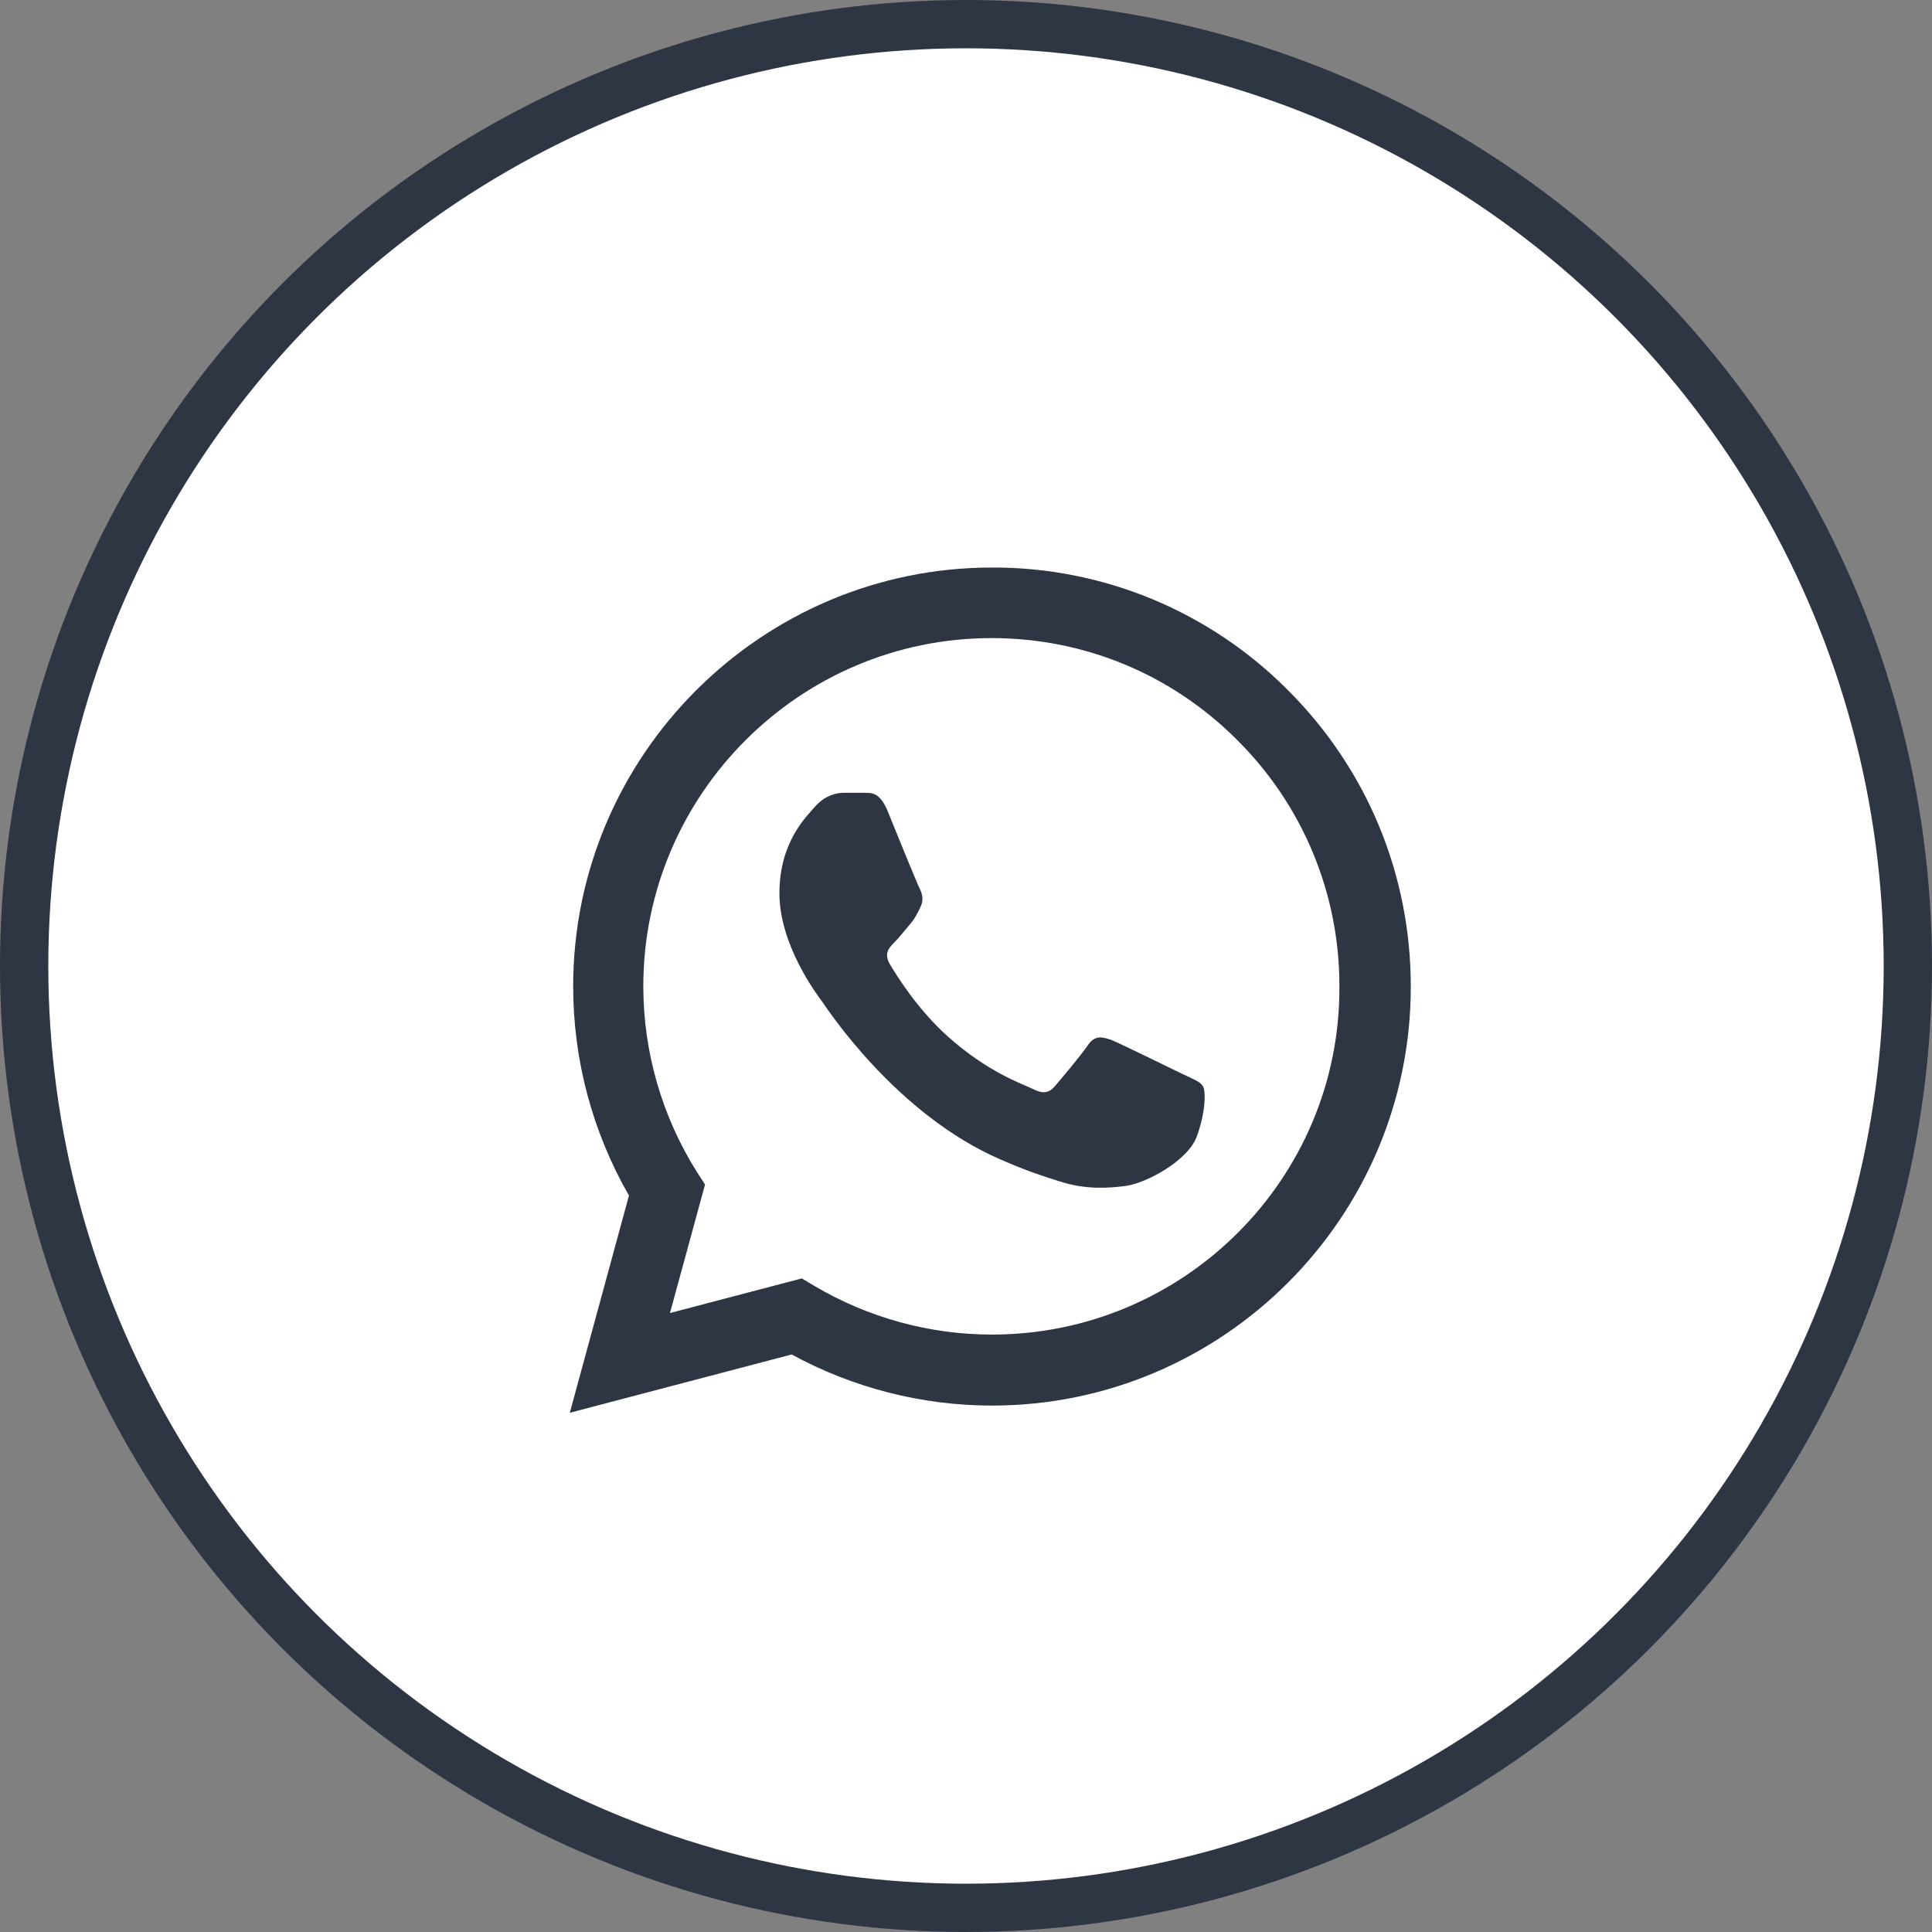
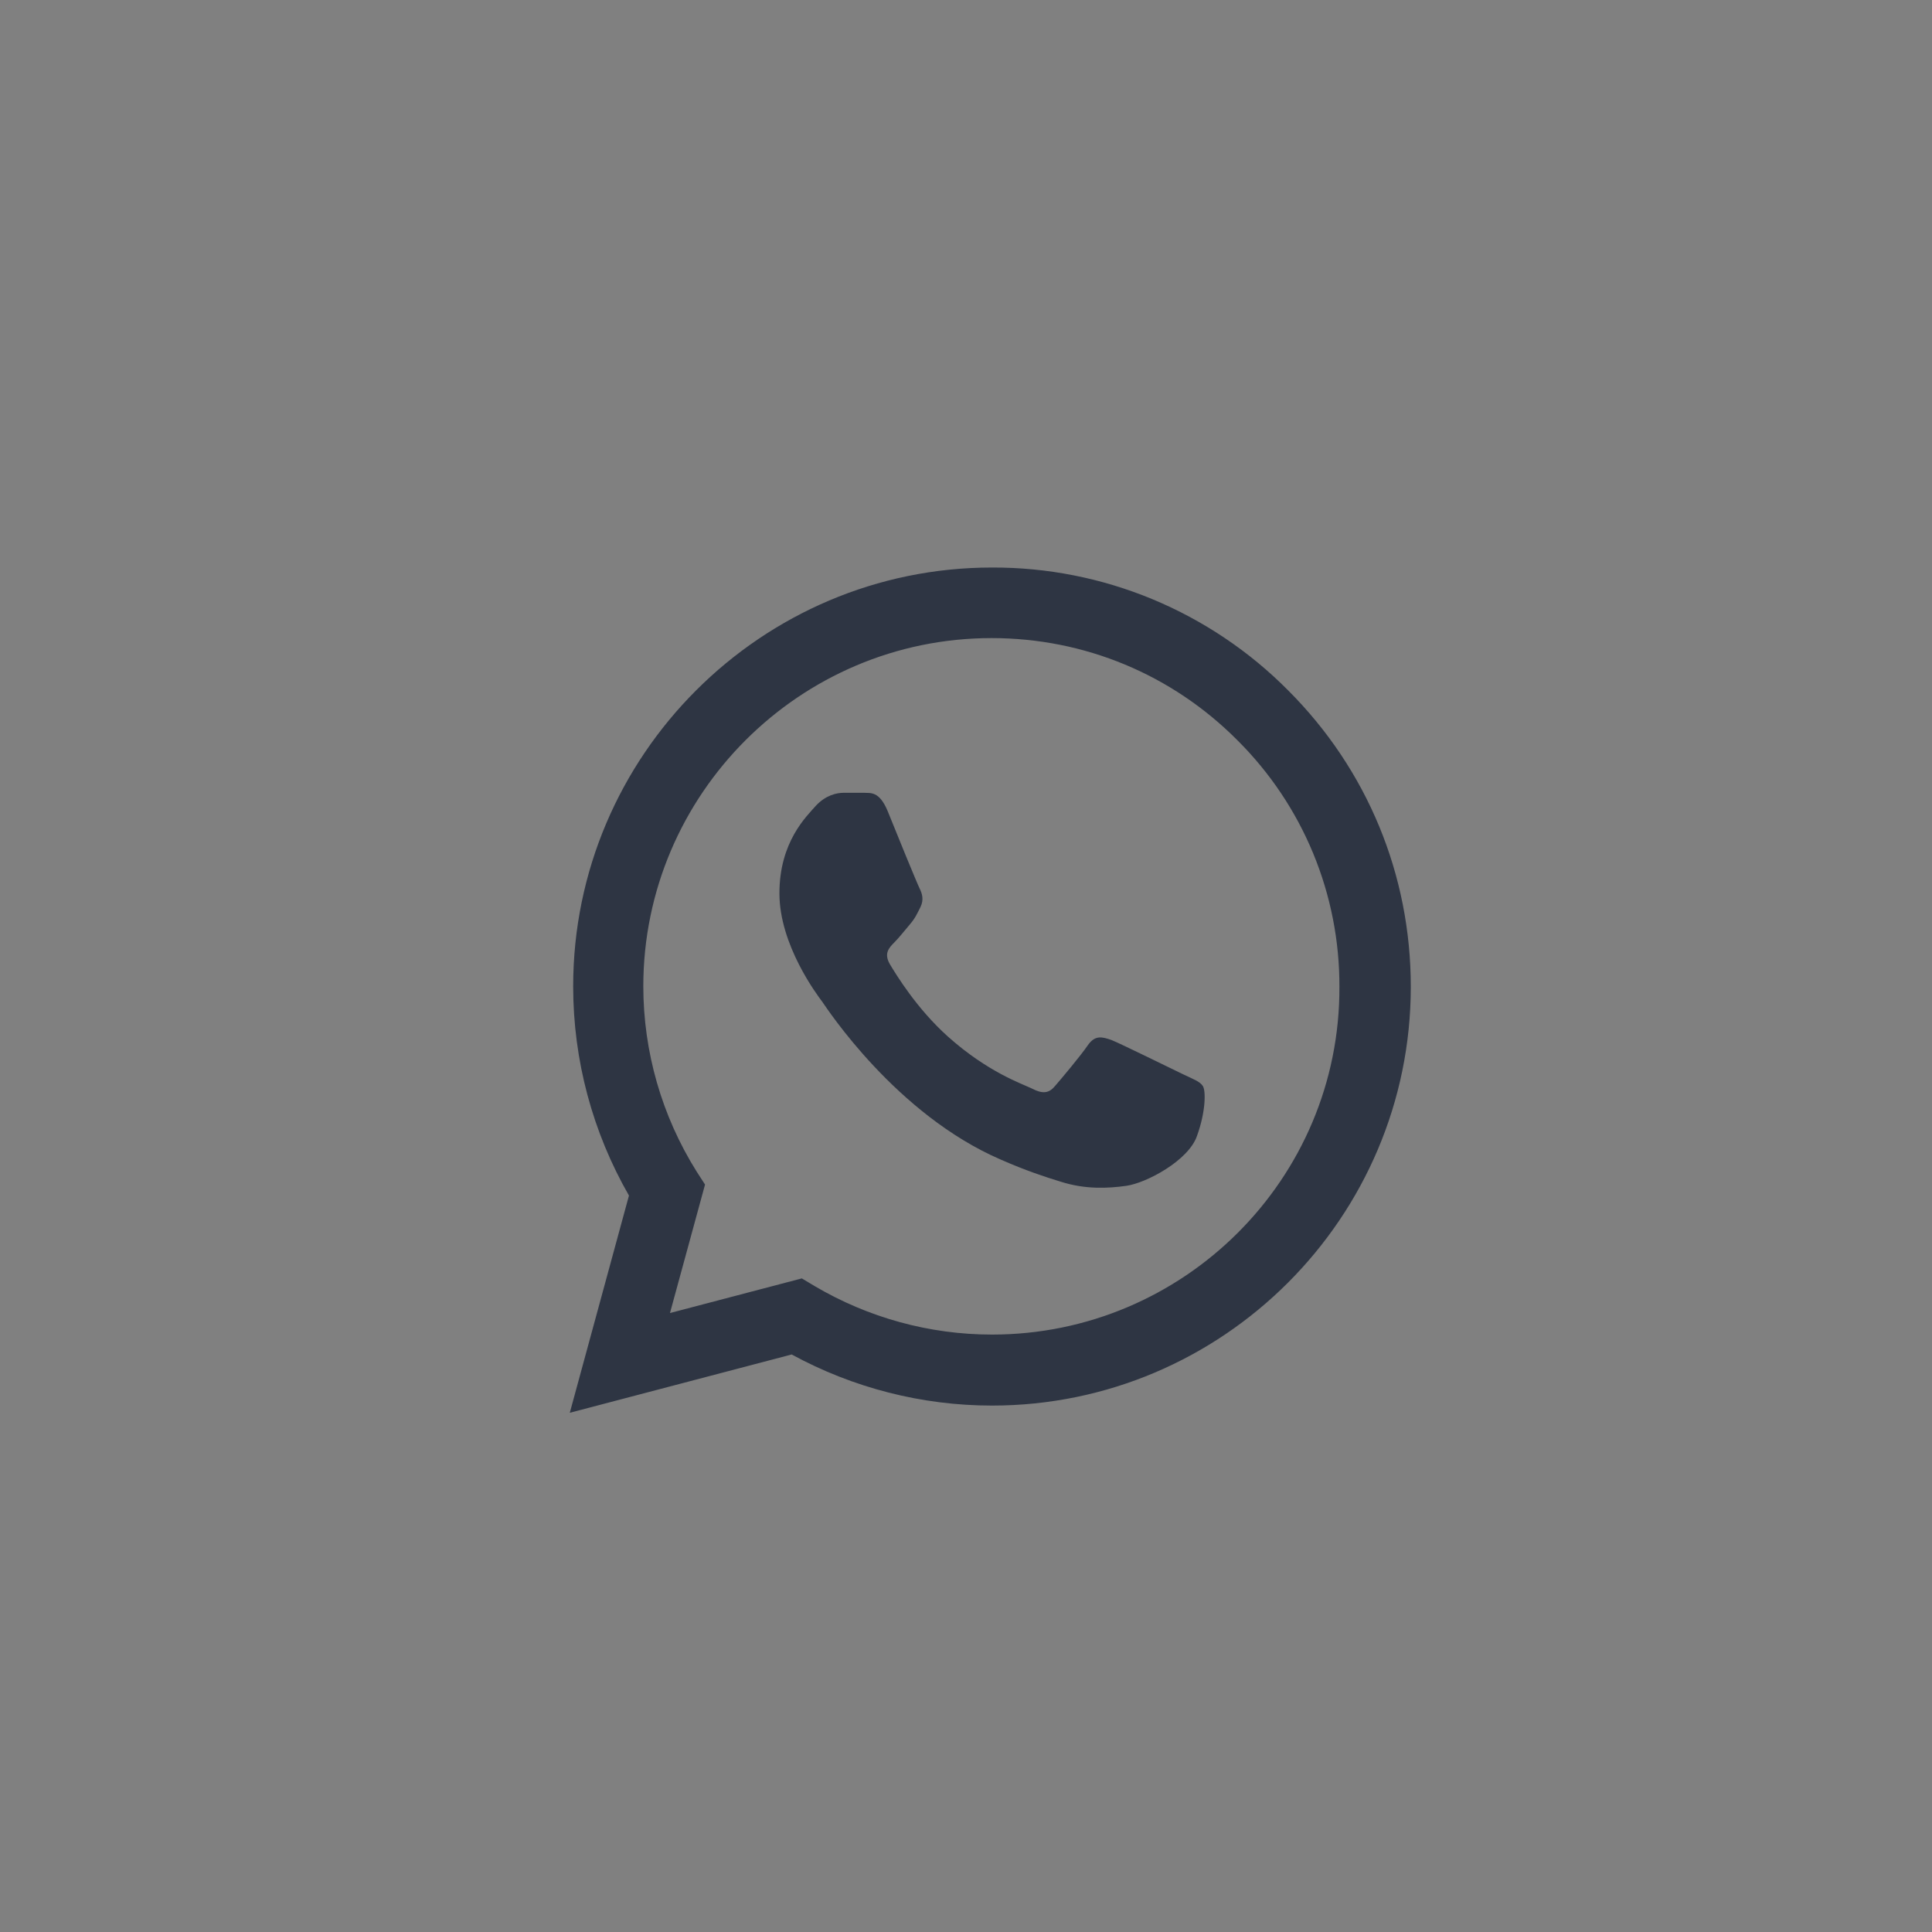
<svg xmlns="http://www.w3.org/2000/svg" width="40" height="40" viewBox="0 0 40 40" fill="none">
  <rect x="0" y="0" width="40" height="40" fill="#808080" stroke="none" />
-   <circle cx="20" cy="20" r="19.5" fill="white" stroke="#2E3543" />
-   <path d="M26.672 14.296C25.87 13.486 24.914 12.844 23.861 12.406C22.808 11.969 21.678 11.746 20.538 11.75C15.761 11.75 11.867 15.644 11.867 20.421C11.867 21.953 12.269 23.44 13.022 24.753L11.797 29.25L16.391 28.043C17.659 28.734 19.086 29.101 20.538 29.101C25.316 29.101 29.209 25.208 29.209 20.43C29.209 18.111 28.308 15.933 26.672 14.296ZM20.538 27.631C19.243 27.631 17.974 27.281 16.863 26.625L16.601 26.468L13.871 27.185L14.597 24.525L14.422 24.254C13.702 23.105 13.32 21.777 13.319 20.421C13.319 16.449 16.557 13.211 20.529 13.211C22.454 13.211 24.266 13.964 25.622 15.329C26.293 15.997 26.826 16.792 27.188 17.668C27.55 18.544 27.734 19.483 27.731 20.43C27.748 24.403 24.511 27.631 20.538 27.631ZM24.493 22.241C24.274 22.136 23.207 21.611 23.014 21.533C22.813 21.463 22.673 21.428 22.524 21.638C22.376 21.856 21.964 22.346 21.842 22.486C21.719 22.635 21.588 22.653 21.369 22.539C21.151 22.434 20.451 22.198 19.628 21.463C18.981 20.885 18.552 20.176 18.421 19.958C18.298 19.739 18.403 19.625 18.517 19.511C18.613 19.415 18.736 19.258 18.841 19.135C18.946 19.013 18.989 18.916 19.059 18.776C19.129 18.628 19.094 18.505 19.042 18.4C18.989 18.295 18.552 17.228 18.377 16.79C18.202 16.37 18.018 16.423 17.887 16.414H17.467C17.318 16.414 17.091 16.466 16.889 16.685C16.697 16.904 16.137 17.429 16.137 18.496C16.137 19.564 16.916 20.596 17.021 20.736C17.126 20.885 18.552 23.073 20.722 24.009C21.238 24.236 21.641 24.368 21.956 24.464C22.472 24.63 22.944 24.604 23.321 24.551C23.741 24.49 24.607 24.026 24.782 23.519C24.966 23.011 24.966 22.583 24.904 22.486C24.843 22.39 24.712 22.346 24.493 22.241Z" fill="#2E3543" />
+   <path d="M26.672 14.296C25.87 13.486 24.914 12.844 23.861 12.406C22.808 11.969 21.678 11.746 20.538 11.75C15.761 11.75 11.867 15.644 11.867 20.421C11.867 21.953 12.269 23.44 13.022 24.753L11.797 29.25L16.391 28.043C17.659 28.734 19.086 29.101 20.538 29.101C25.316 29.101 29.209 25.208 29.209 20.43C29.209 18.111 28.308 15.933 26.672 14.296M20.538 27.631C19.243 27.631 17.974 27.281 16.863 26.625L16.601 26.468L13.871 27.185L14.597 24.525L14.422 24.254C13.702 23.105 13.32 21.777 13.319 20.421C13.319 16.449 16.557 13.211 20.529 13.211C22.454 13.211 24.266 13.964 25.622 15.329C26.293 15.997 26.826 16.792 27.188 17.668C27.55 18.544 27.734 19.483 27.731 20.43C27.748 24.403 24.511 27.631 20.538 27.631ZM24.493 22.241C24.274 22.136 23.207 21.611 23.014 21.533C22.813 21.463 22.673 21.428 22.524 21.638C22.376 21.856 21.964 22.346 21.842 22.486C21.719 22.635 21.588 22.653 21.369 22.539C21.151 22.434 20.451 22.198 19.628 21.463C18.981 20.885 18.552 20.176 18.421 19.958C18.298 19.739 18.403 19.625 18.517 19.511C18.613 19.415 18.736 19.258 18.841 19.135C18.946 19.013 18.989 18.916 19.059 18.776C19.129 18.628 19.094 18.505 19.042 18.4C18.989 18.295 18.552 17.228 18.377 16.79C18.202 16.37 18.018 16.423 17.887 16.414H17.467C17.318 16.414 17.091 16.466 16.889 16.685C16.697 16.904 16.137 17.429 16.137 18.496C16.137 19.564 16.916 20.596 17.021 20.736C17.126 20.885 18.552 23.073 20.722 24.009C21.238 24.236 21.641 24.368 21.956 24.464C22.472 24.63 22.944 24.604 23.321 24.551C23.741 24.49 24.607 24.026 24.782 23.519C24.966 23.011 24.966 22.583 24.904 22.486C24.843 22.39 24.712 22.346 24.493 22.241Z" fill="#2E3543" />
</svg>